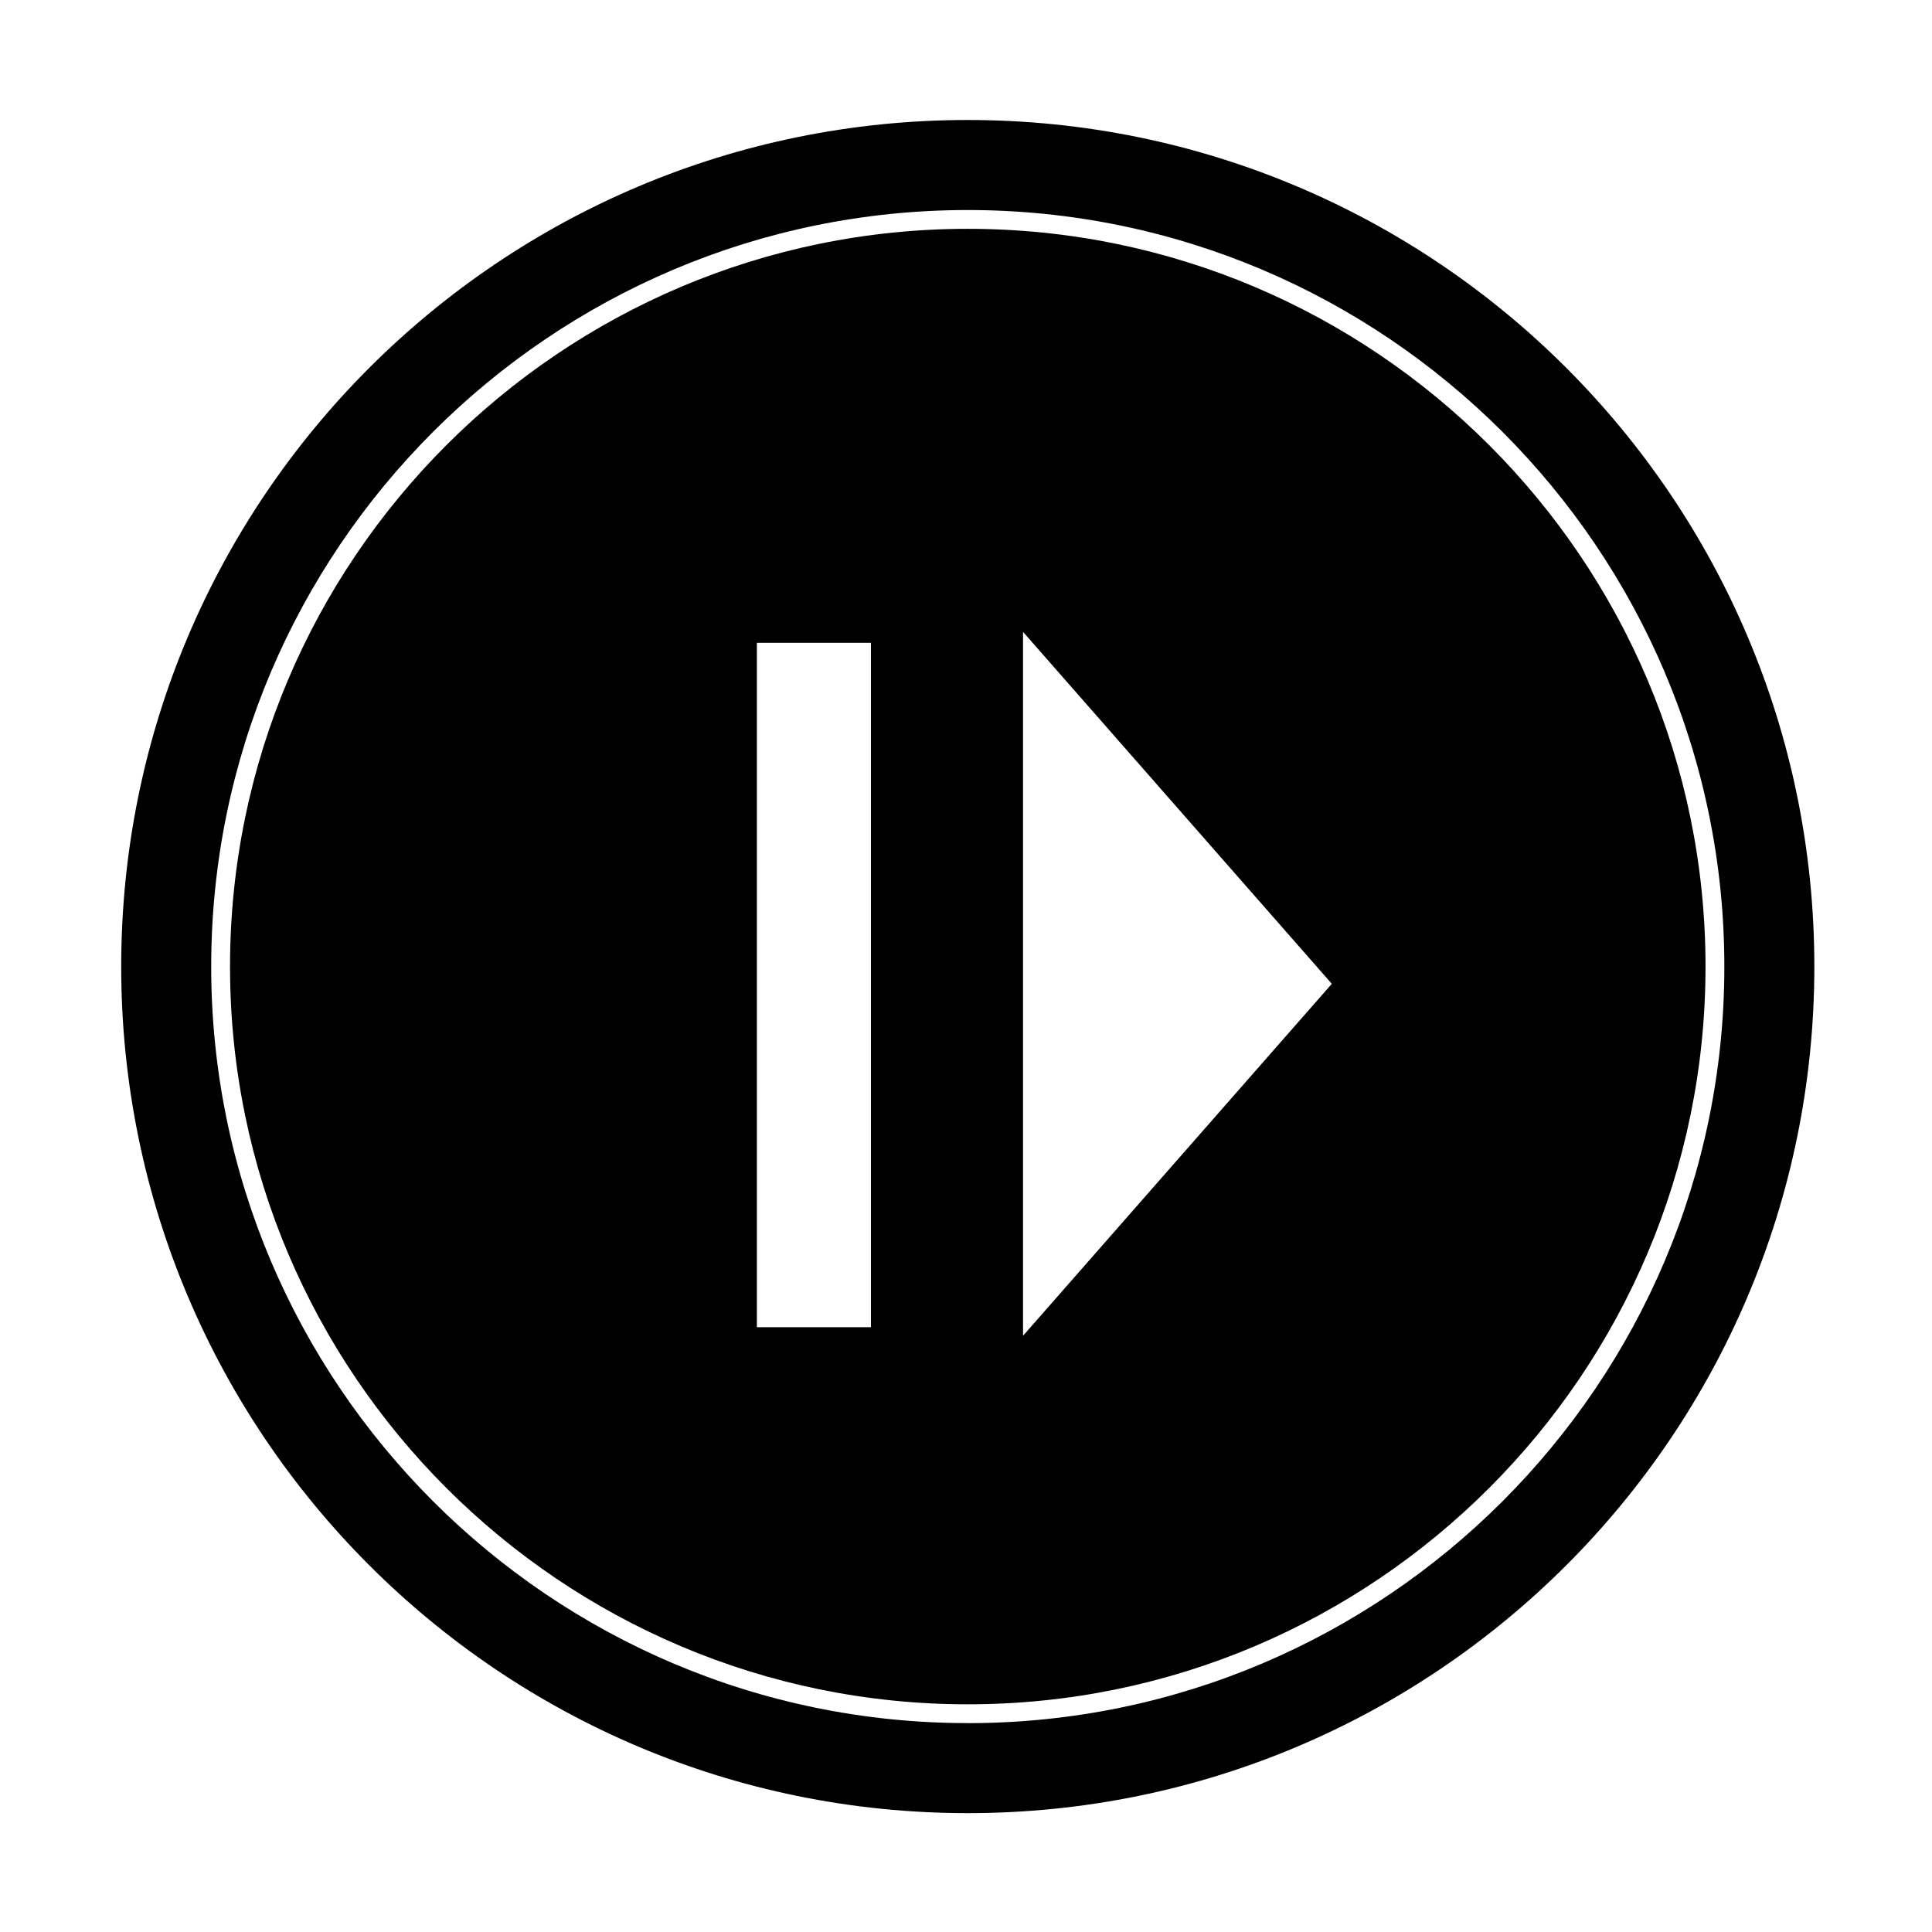
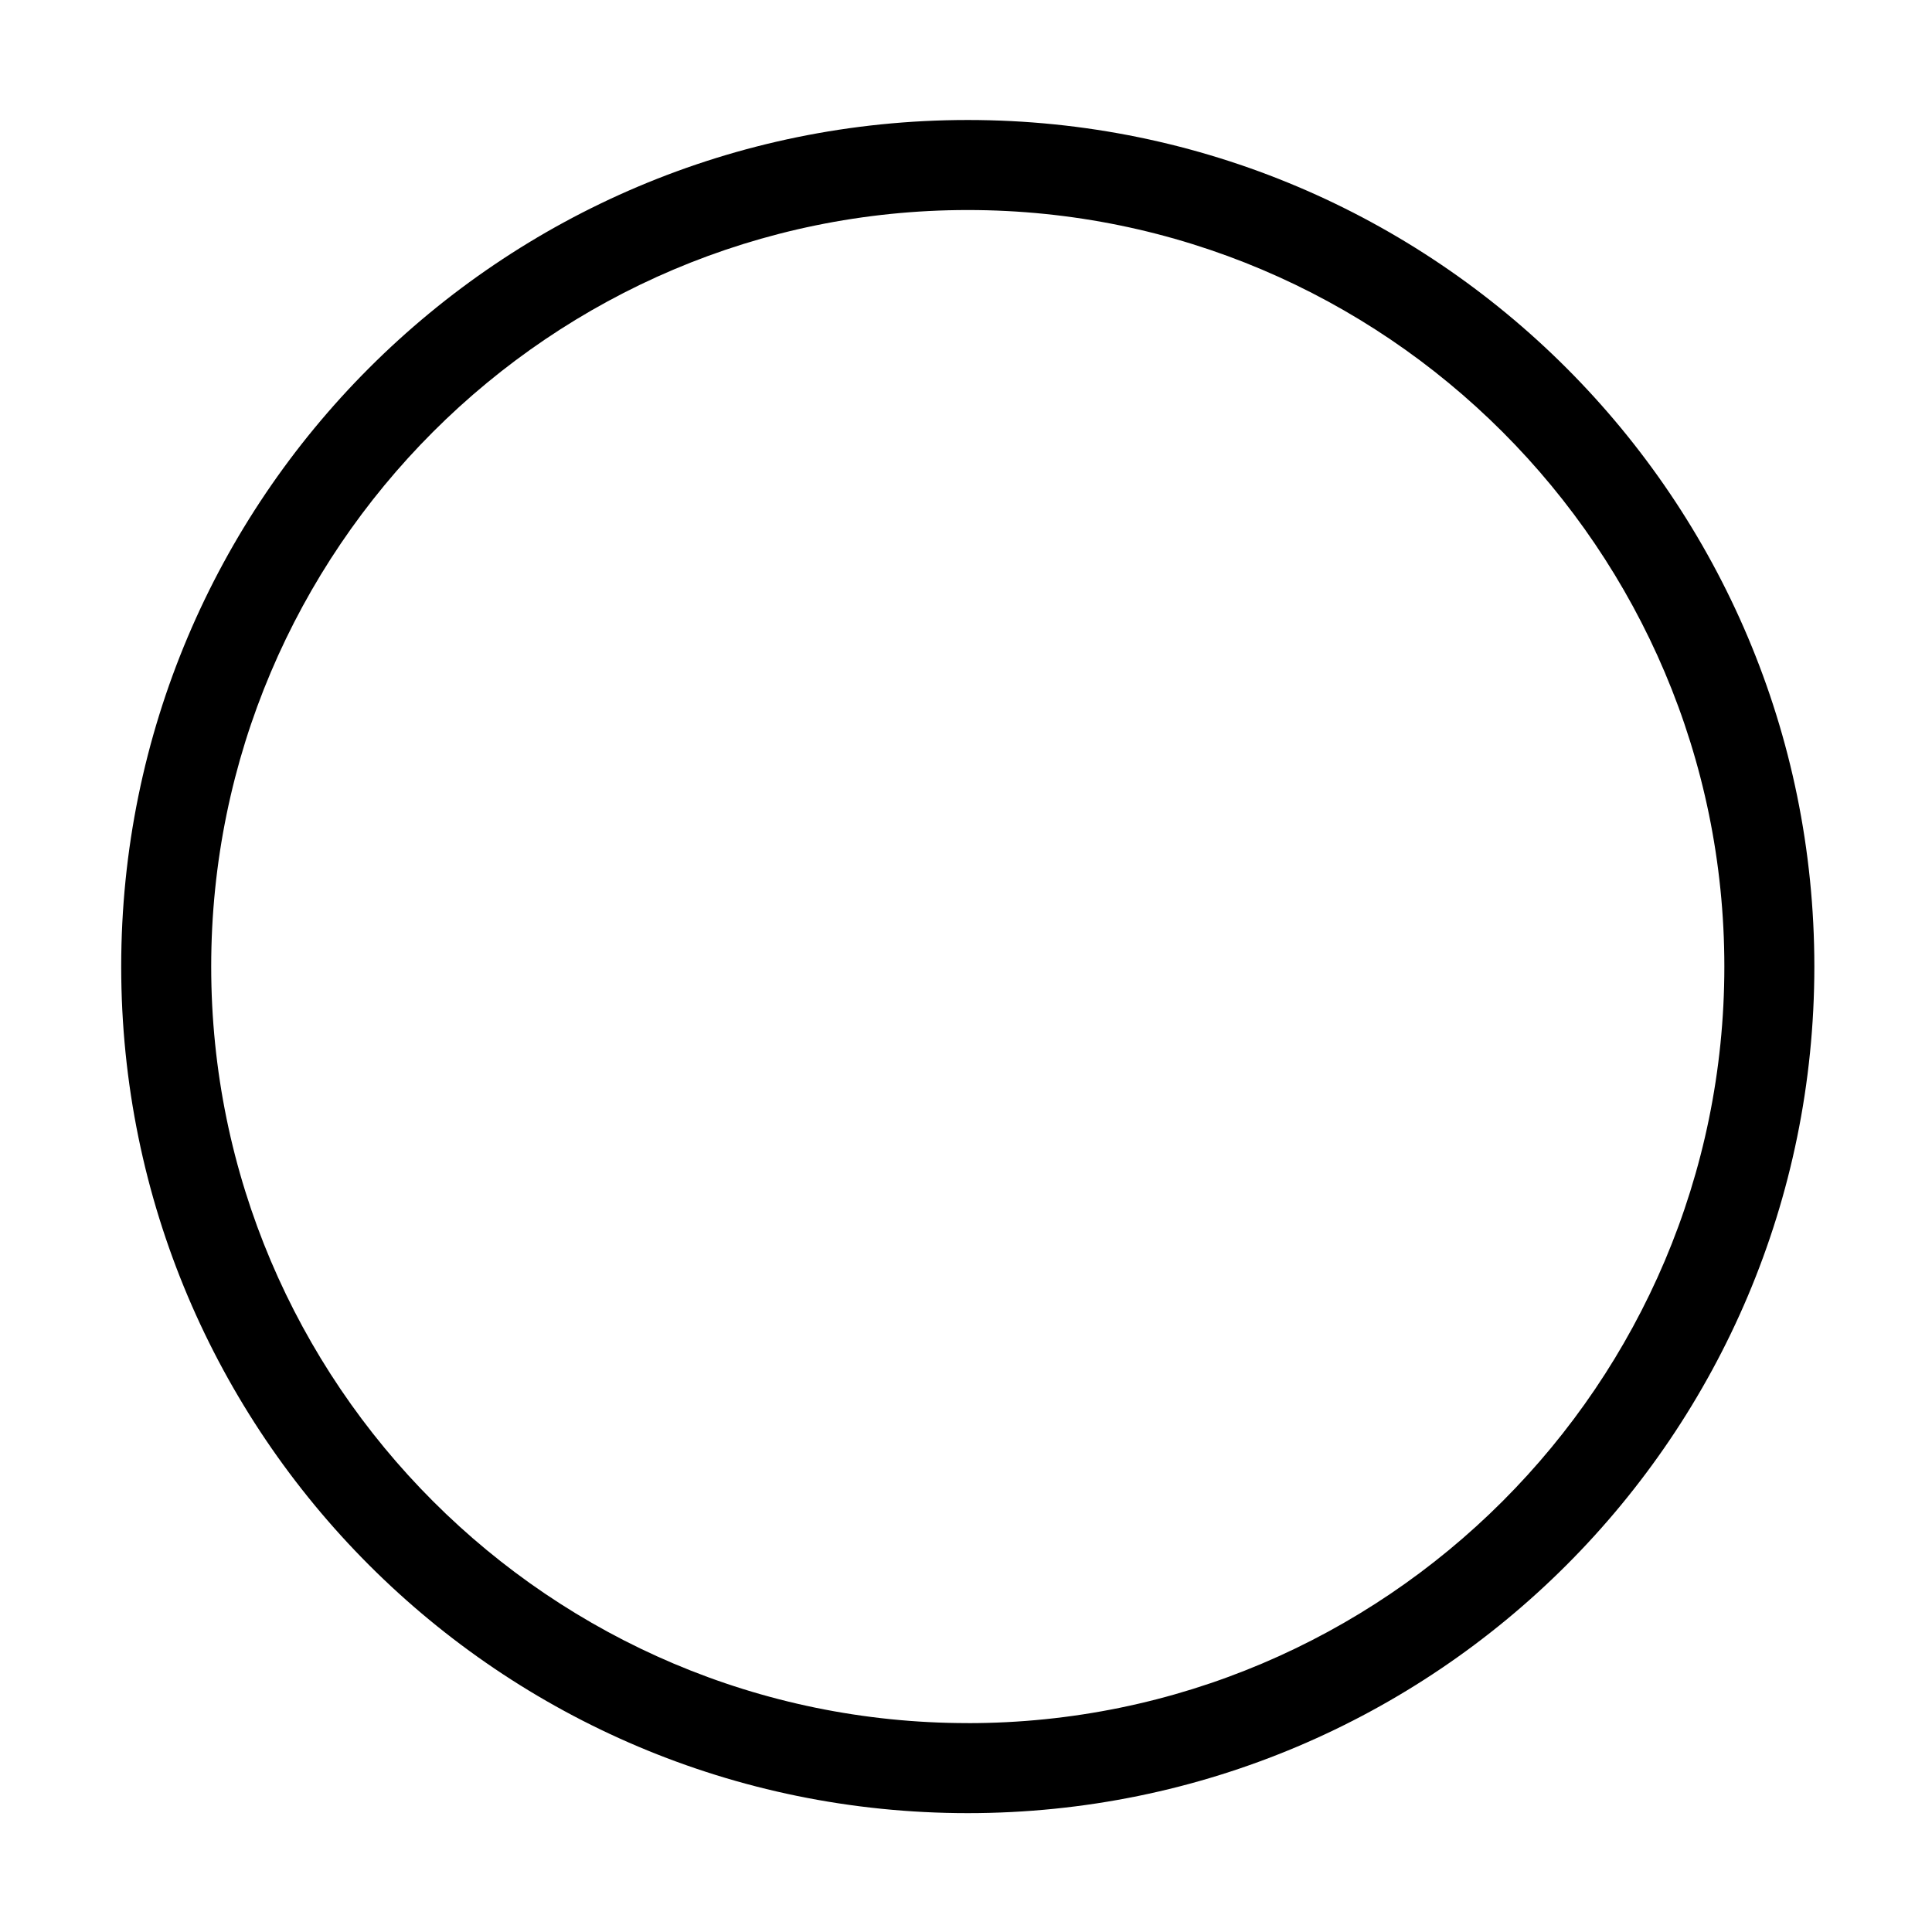
<svg xmlns="http://www.w3.org/2000/svg" fill="#000000" width="800px" height="800px" version="1.1" viewBox="144 144 512 512">
  <g>
-     <path d="m400.47 204.64c-107.8 0-195.51 87.707-195.51 195.51 0 107.8 87.707 195.51 195.51 195.51s195.51-87.703 195.51-195.51c0-107.8-87.707-195.51-195.51-195.51zm-25.66 291.08h-30.23v-181.37h30.23zm40.305 2.273v-186.54l81.828 93.27z" />
    <path d="m400.47 175.8c-123.91 0-224.35 100.45-224.35 224.35 0 123.9 100.45 224.35 224.35 224.35s224.35-100.45 224.35-224.35c0-123.91-100.45-224.35-224.35-224.35zm0 424.84c-110.55 0-200.5-89.941-200.5-200.49 0-110.55 89.941-200.49 200.5-200.49 110.55 0.004 200.5 89.945 200.5 200.5s-89.945 200.49-200.5 200.49z" />
  </g>
</svg>